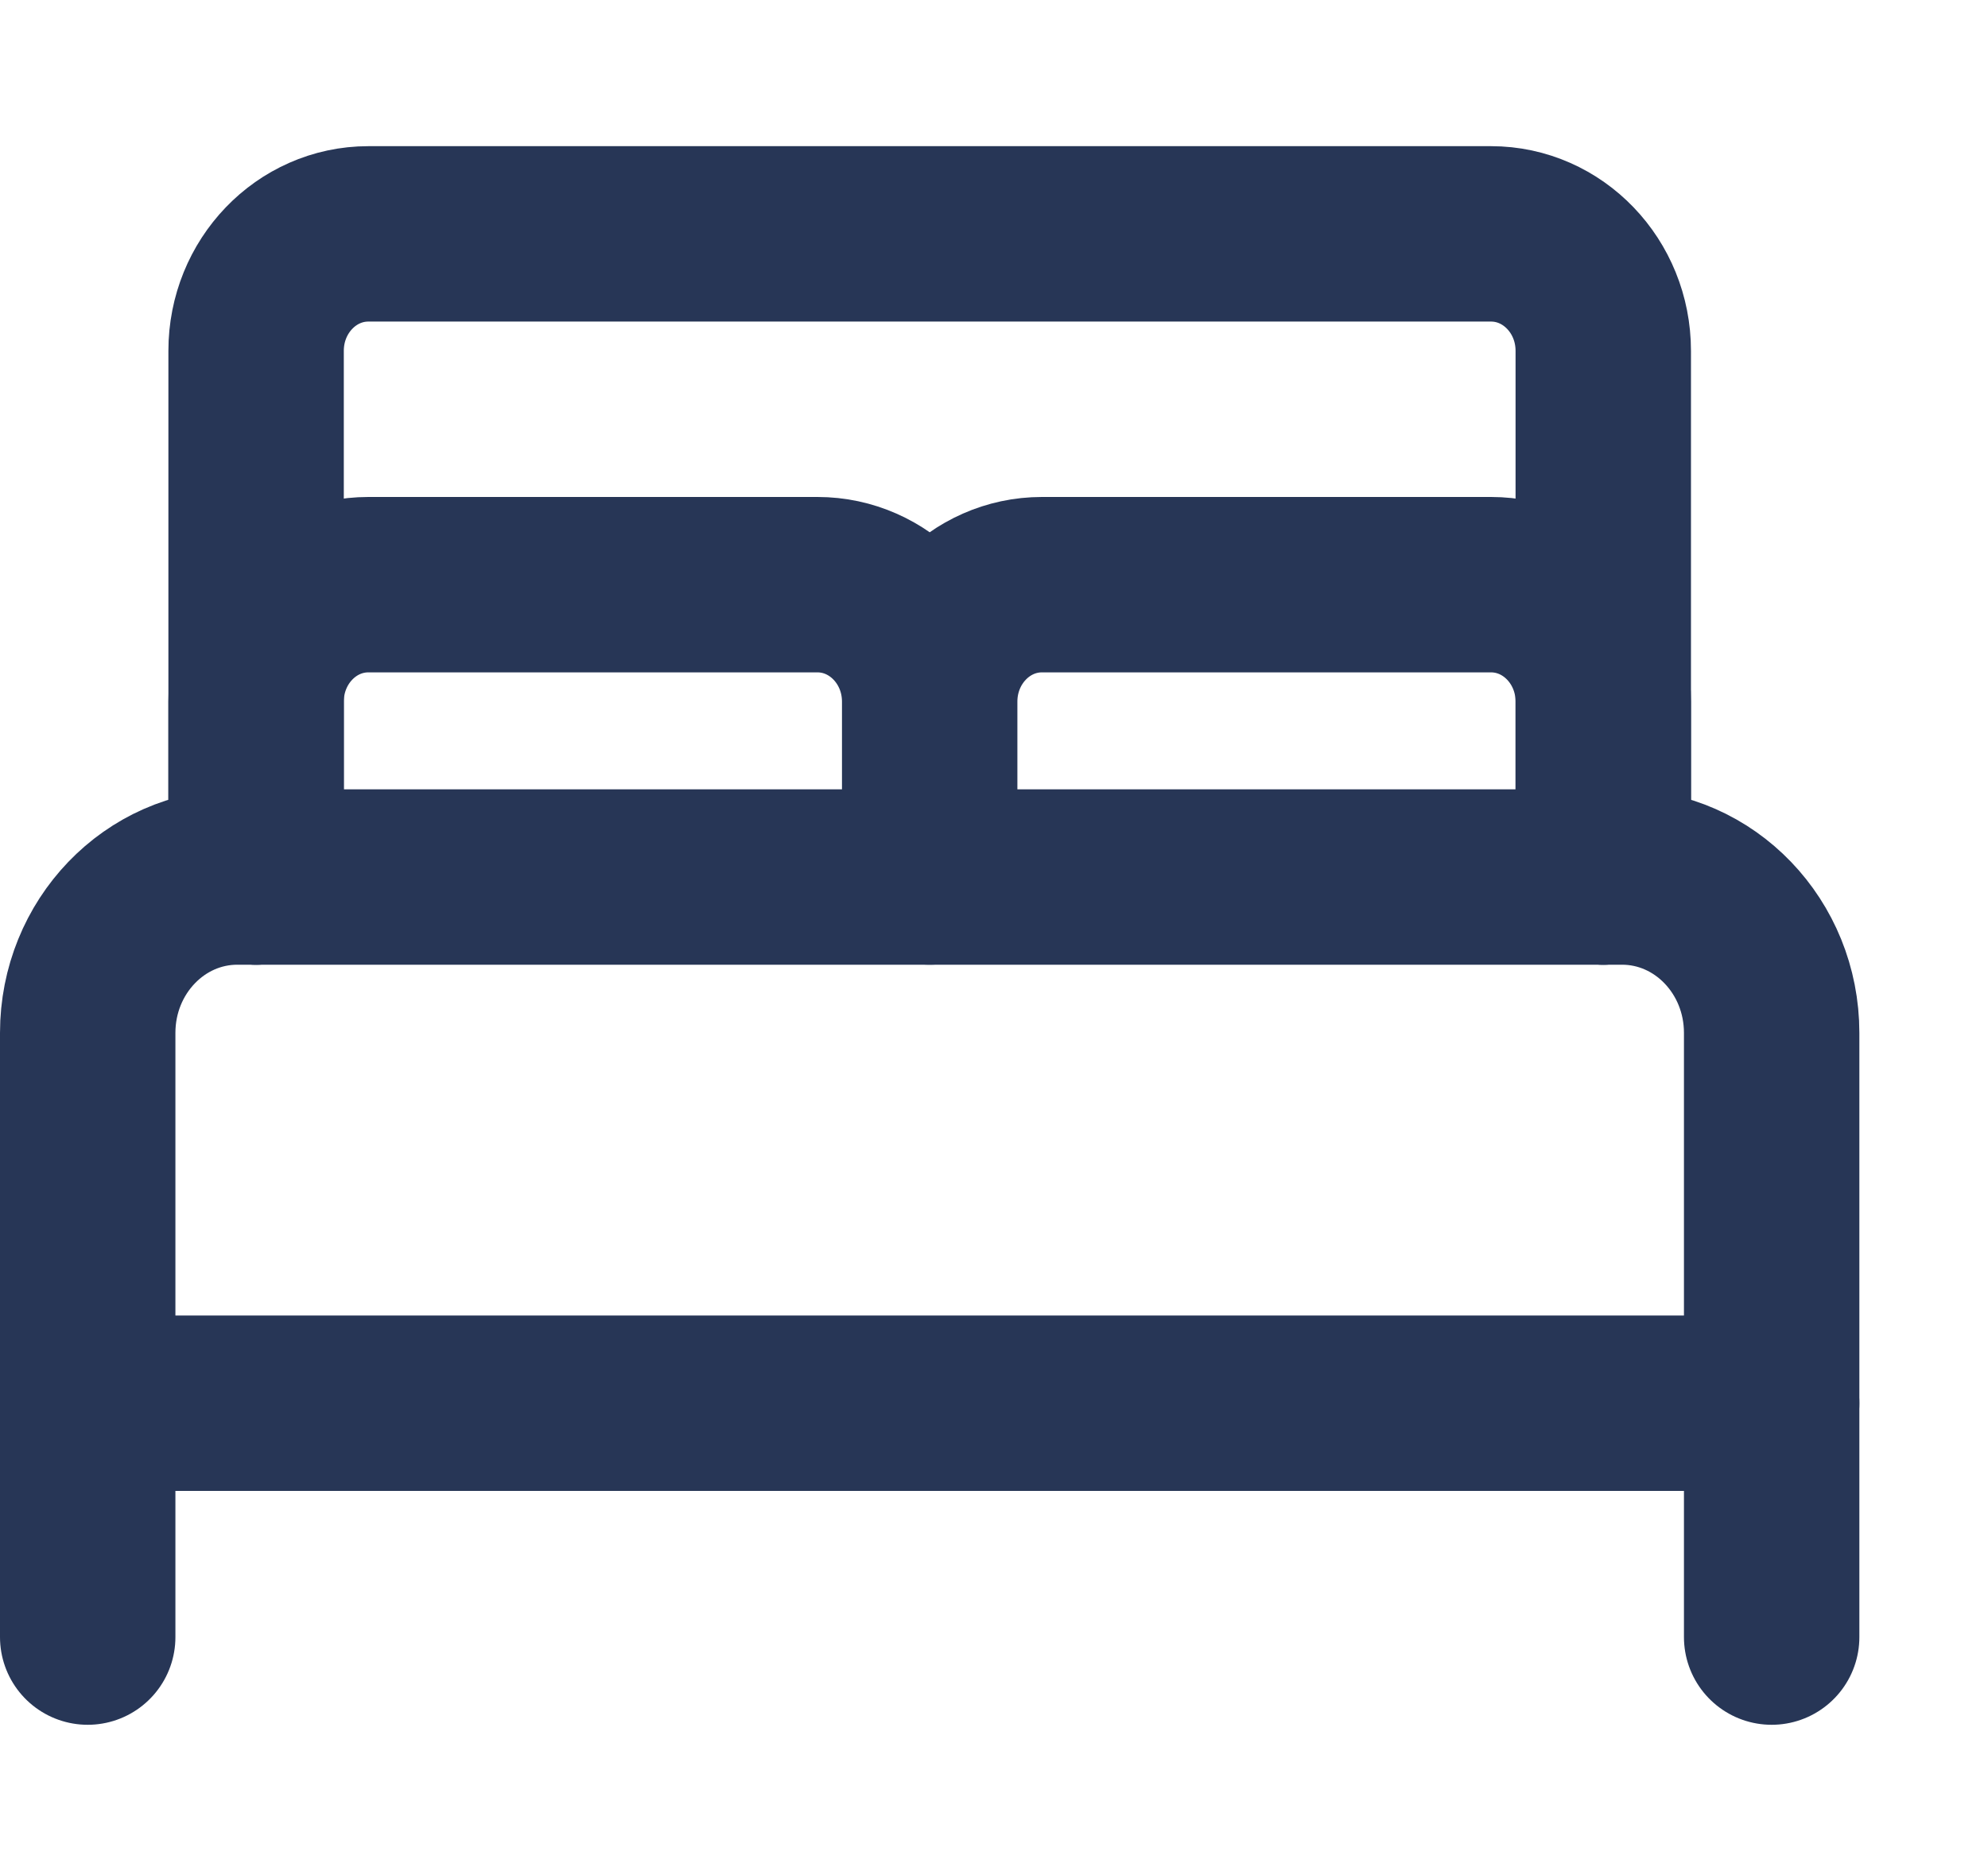
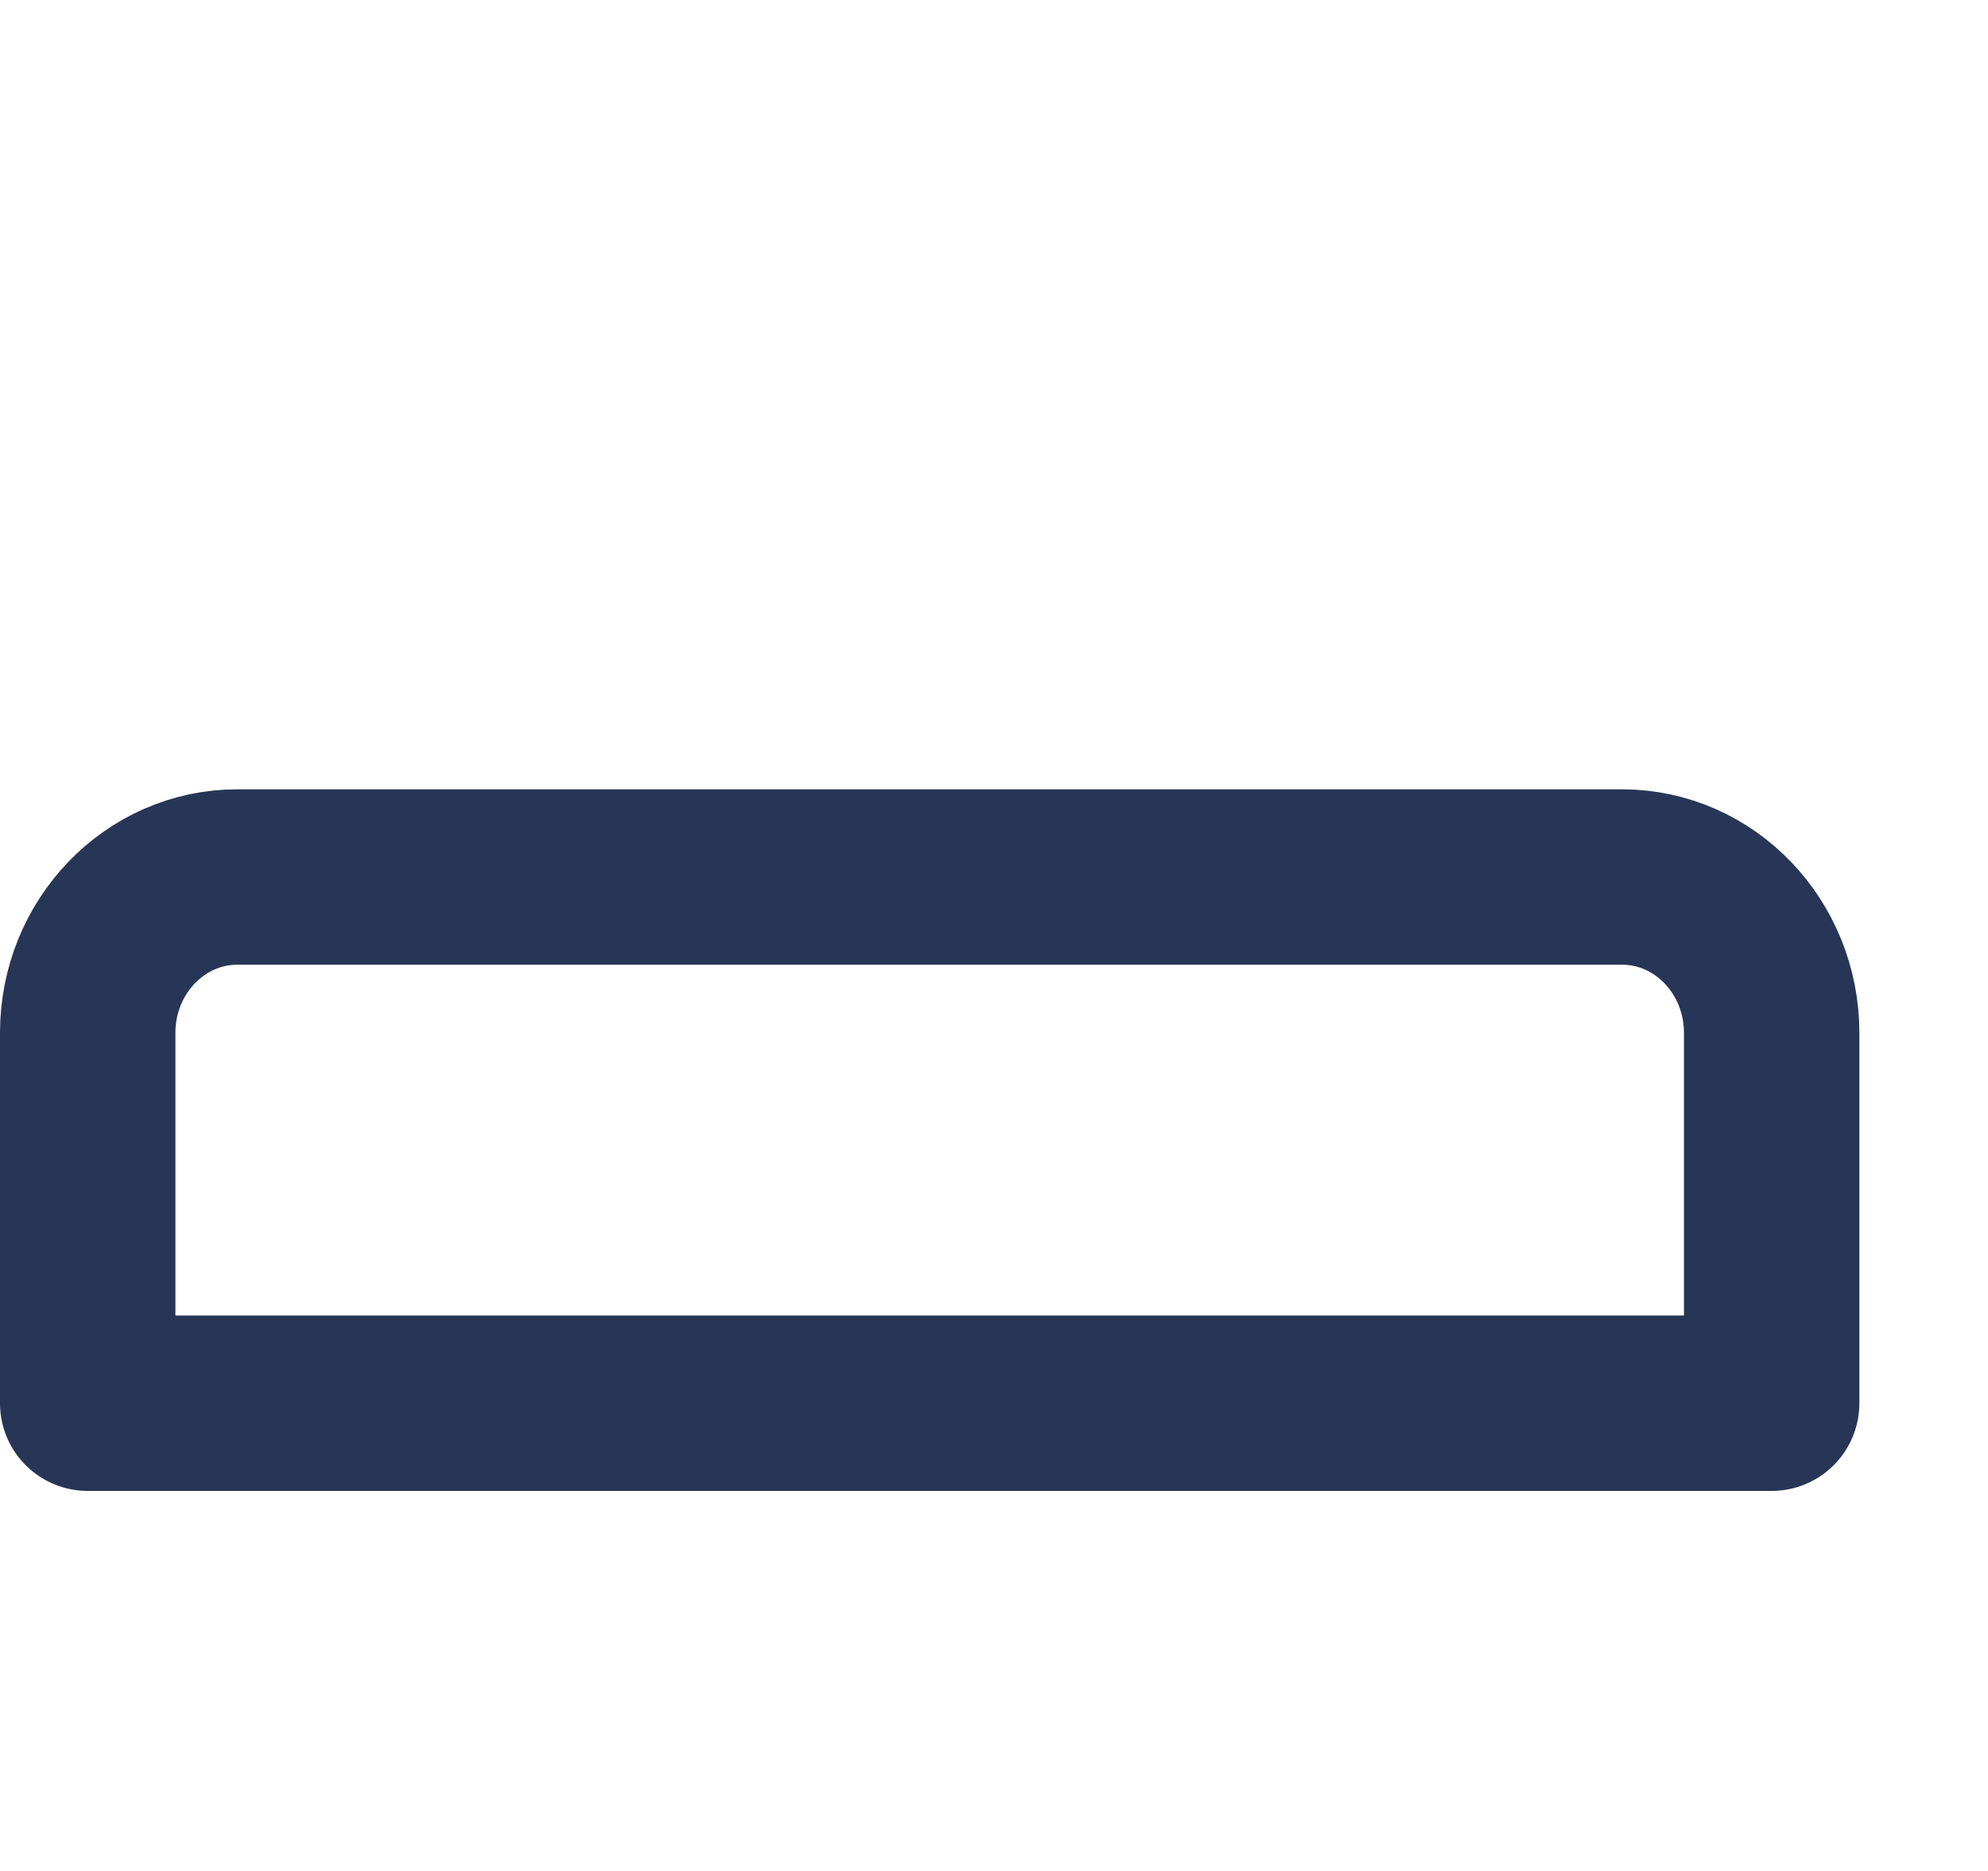
<svg xmlns="http://www.w3.org/2000/svg" width="17" height="16" fill="none" viewBox="0 0 17 16">
-   <path stroke="#273656" stroke-linecap="round" stroke-linejoin="round" stroke-width="1.5" d="M2.19 7.5V6c0-.552.43-1 .96-1h3.84c.53 0 .96.448.96 1v1.5M7.95 7.5V6c0-.552.43-1 .96-1h3.84c.53 0 .96.448.96 1v1.5" />
  <path stroke="#273656" stroke-linecap="round" stroke-linejoin="round" stroke-width="1.5" d="M2.03 7.5h11.84c.707 0 1.28.597 1.28 1.333V12H.75V8.833c0-.736.573-1.333 1.28-1.333" clip-rule="evenodd" />
-   <path stroke="#273656" stroke-linecap="round" stroke-linejoin="round" stroke-width="1.5" d="M.75 12v2M15.15 12v2M13.71 7.5V3c0-.552-.43-1-.96-1h-9.6c-.53 0-.96.448-.96 1v4.5" />
</svg>